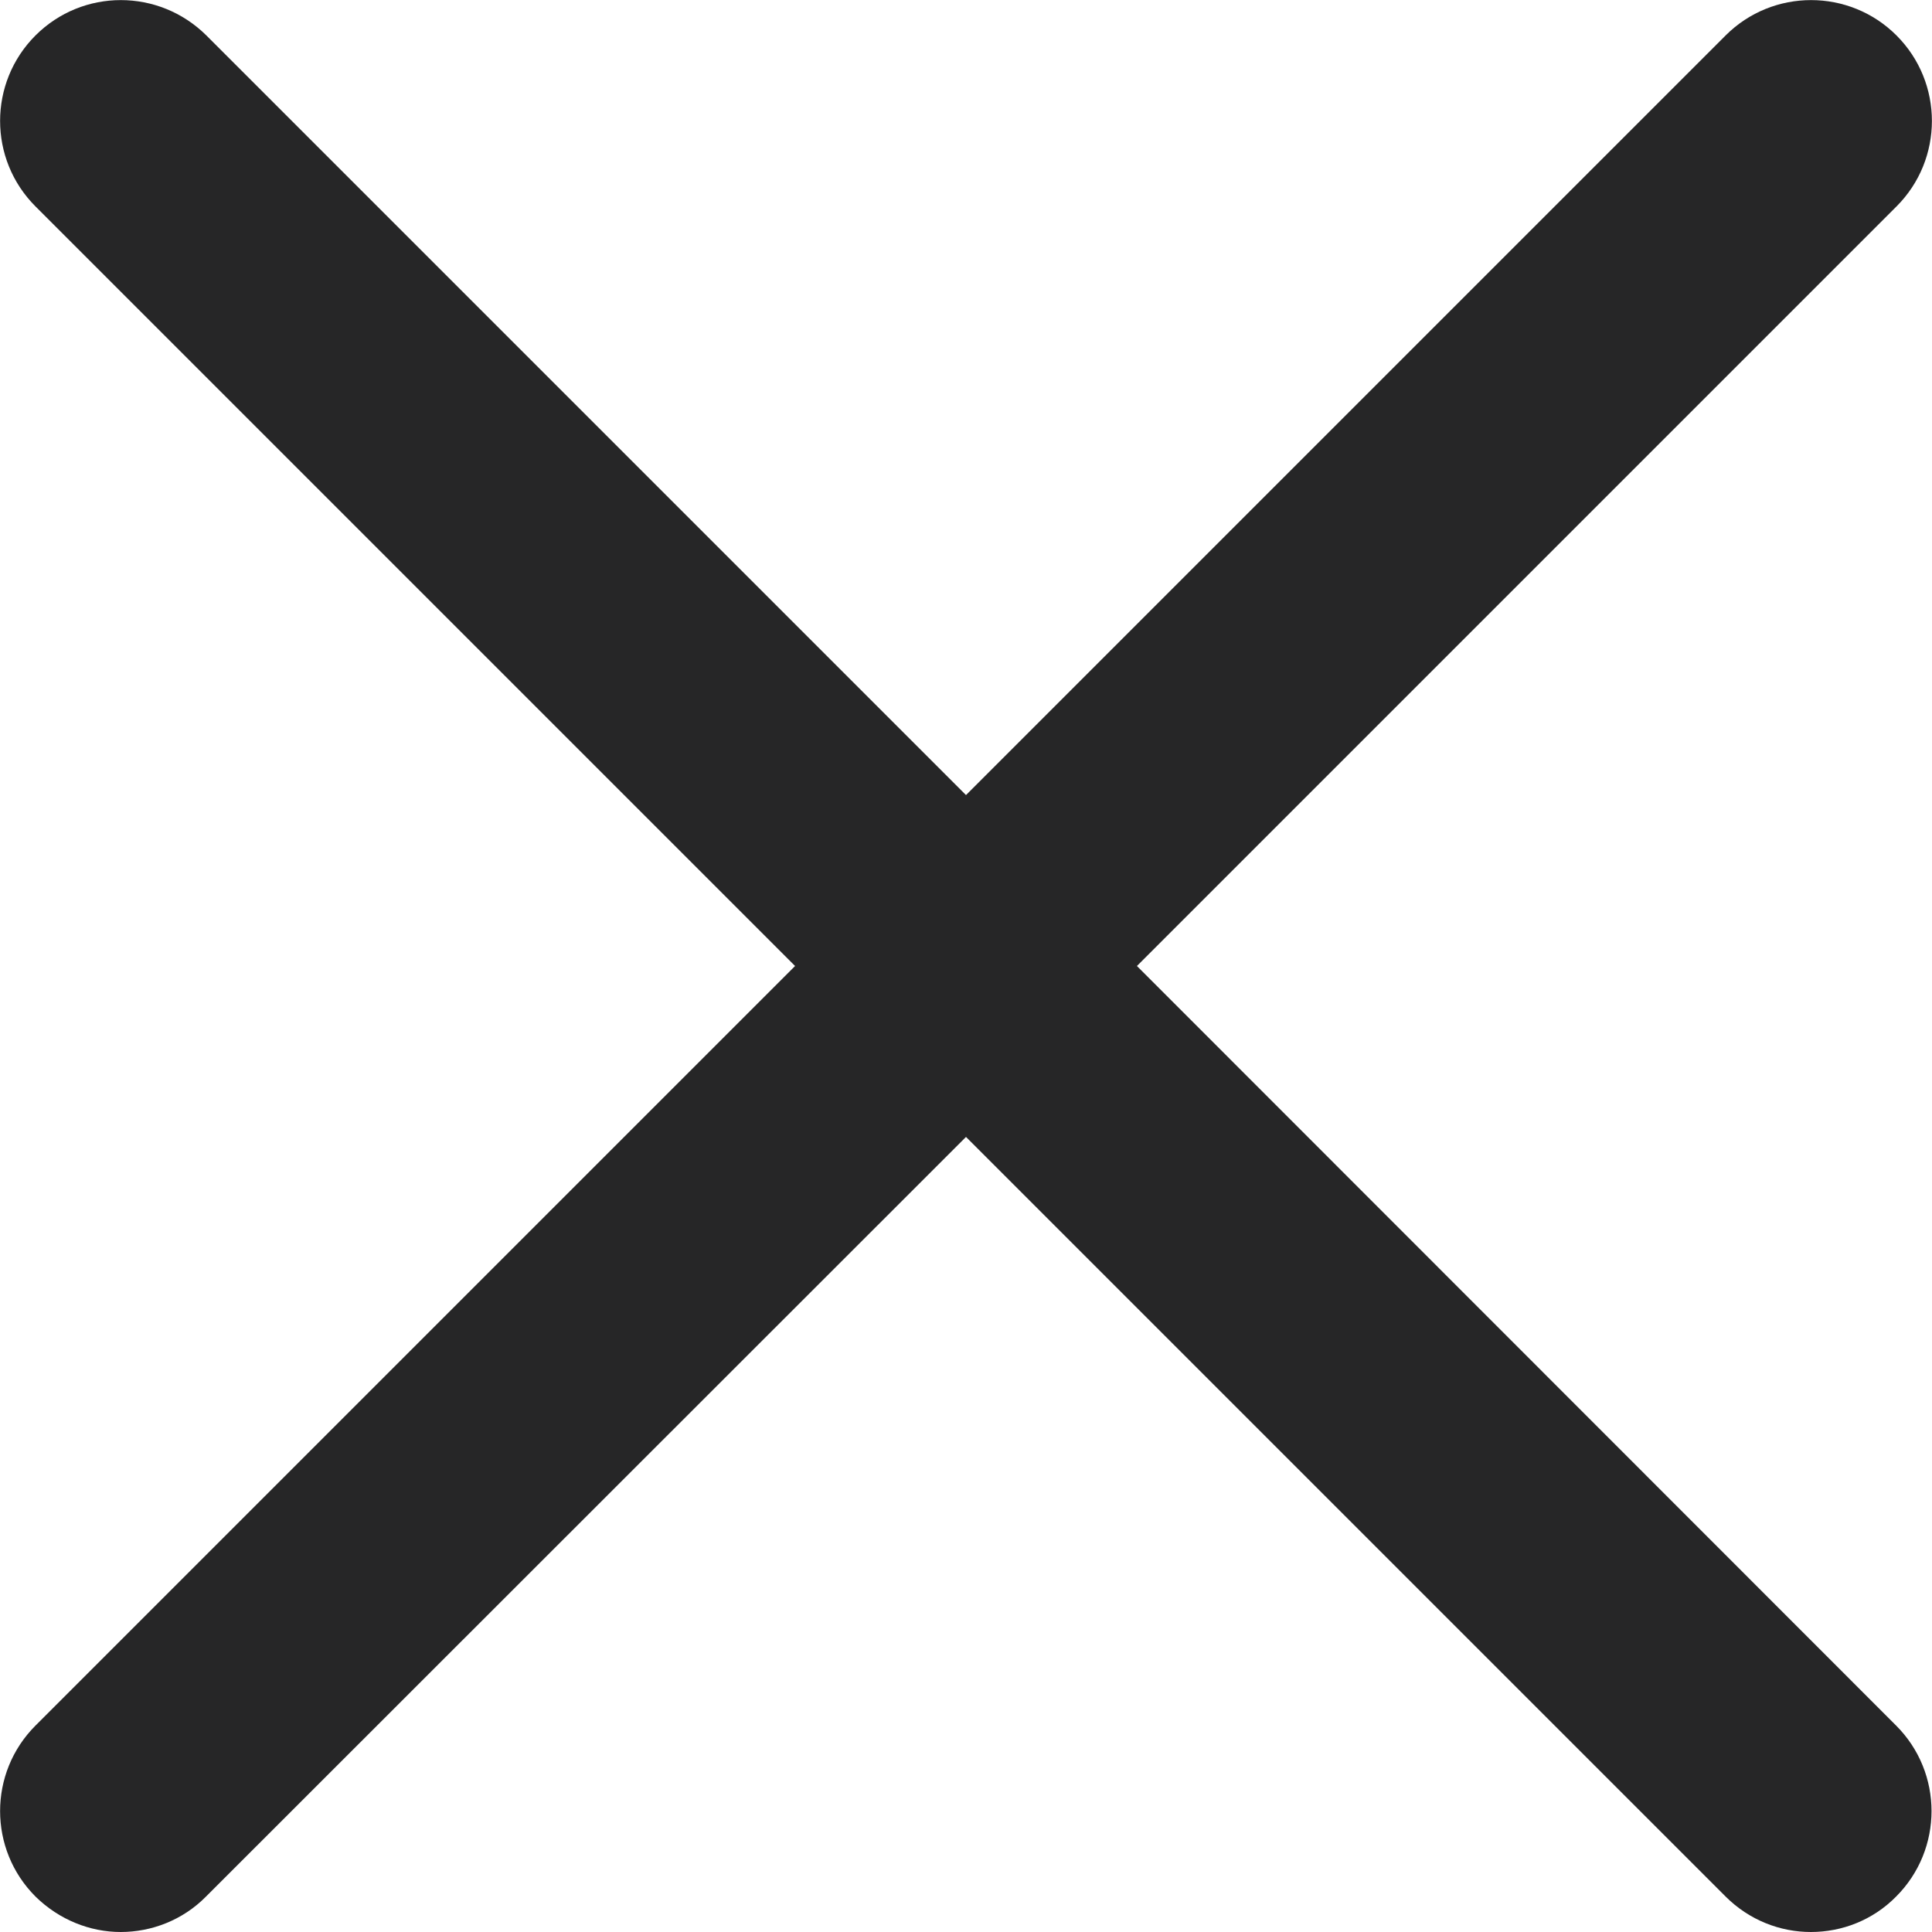
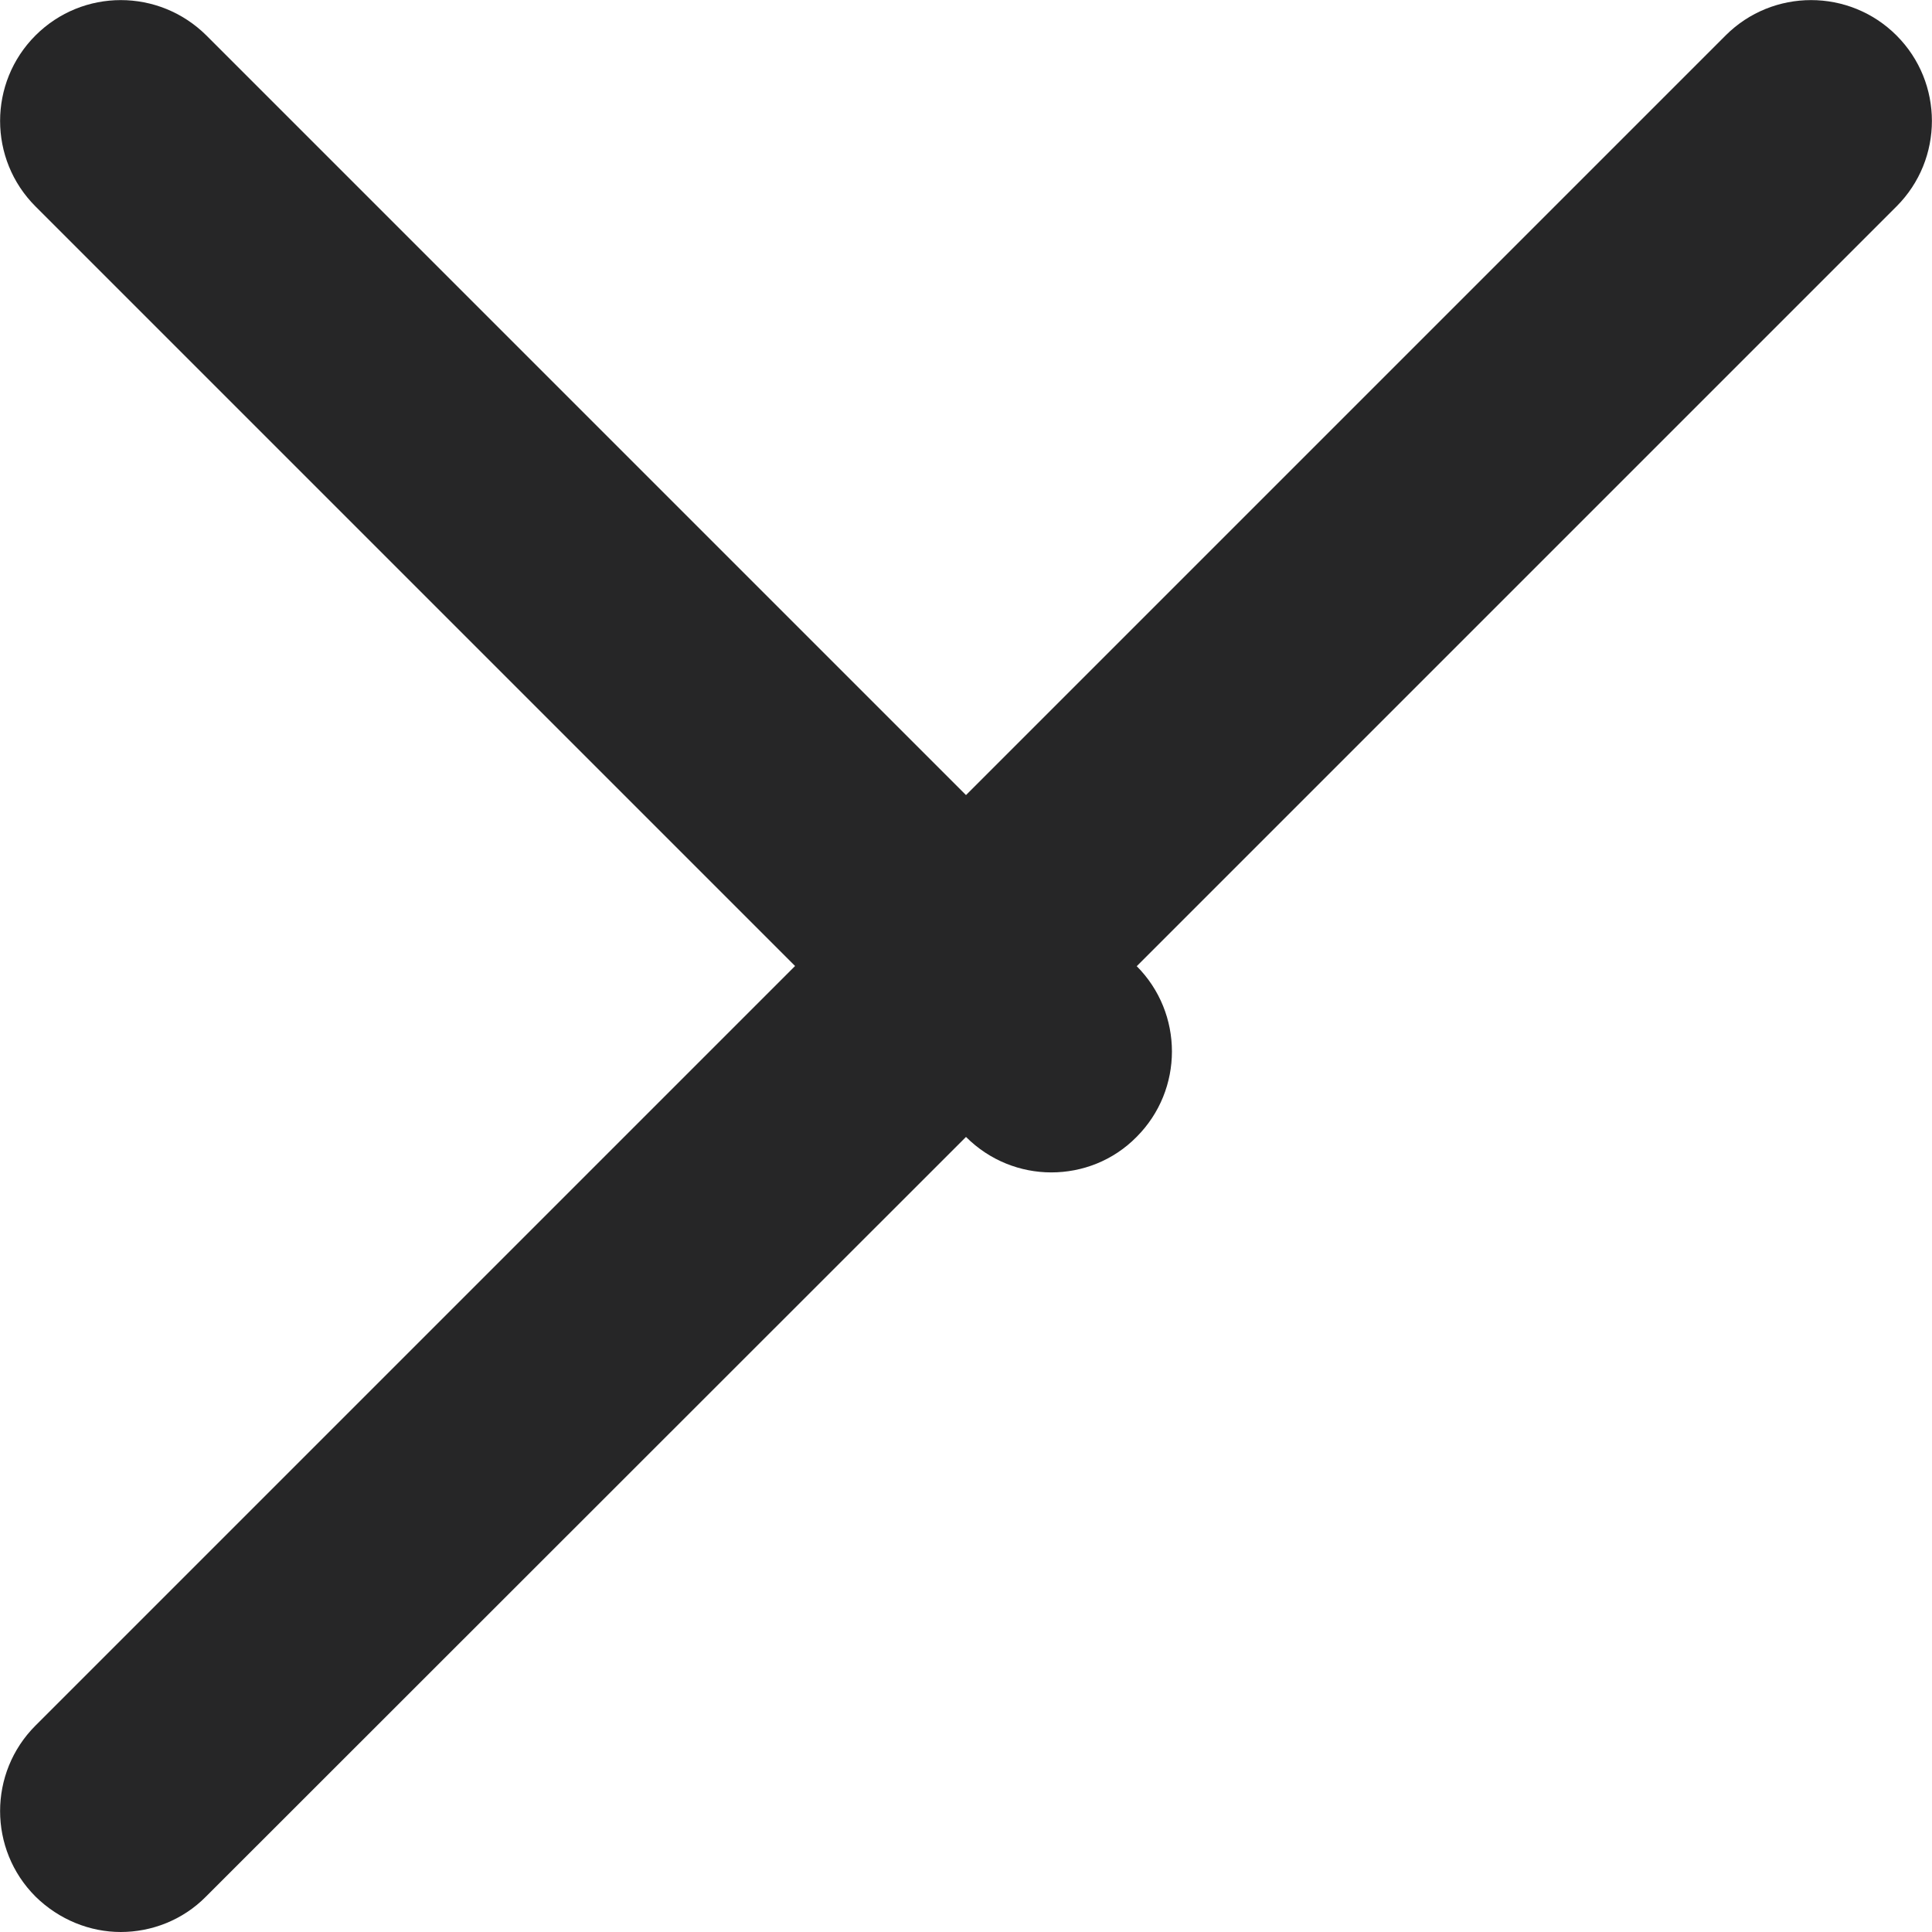
<svg xmlns="http://www.w3.org/2000/svg" version="1.1" id="Capa_1" x="0px" y="0px" viewBox="0 0 512 512" enable-background="new 0 0 512 512" xml:space="preserve">
  <g>
    <g>
-       <path fill="#262627" d="M301.3,256L502.6,54.7c12.5-12.5,12.5-32.8,0-45.3c-12.5-12.5-32.8-12.5-45.3,0L256,210.7L54.7,9.4    C42.1-3.1,21.9-3.1,9.4,9.4c-12.5,12.5-12.5,32.8,0,45.3L210.7,256L9.4,457.3c-12.5,12.5-12.5,32.8,0,45.3    c6.3,6.2,14.5,9.4,22.6,9.4s16.4-3.1,22.6-9.4L256,301.3l201.3,201.3c6.3,6.3,14.5,9.4,22.6,9.4c8.2,0,16.4-3.1,22.6-9.4    c12.5-12.5,12.5-32.8,0-45.3L301.3,256z" />
+       <path fill="#262627" d="M301.3,256L502.6,54.7c12.5-12.5,12.5-32.8,0-45.3c-12.5-12.5-32.8-12.5-45.3,0L256,210.7L54.7,9.4    C42.1-3.1,21.9-3.1,9.4,9.4c-12.5,12.5-12.5,32.8,0,45.3L210.7,256L9.4,457.3c-12.5,12.5-12.5,32.8,0,45.3    c6.3,6.2,14.5,9.4,22.6,9.4s16.4-3.1,22.6-9.4L256,301.3c6.3,6.3,14.5,9.4,22.6,9.4c8.2,0,16.4-3.1,22.6-9.4    c12.5-12.5,12.5-32.8,0-45.3L301.3,256z" />
    </g>
  </g>
</svg>